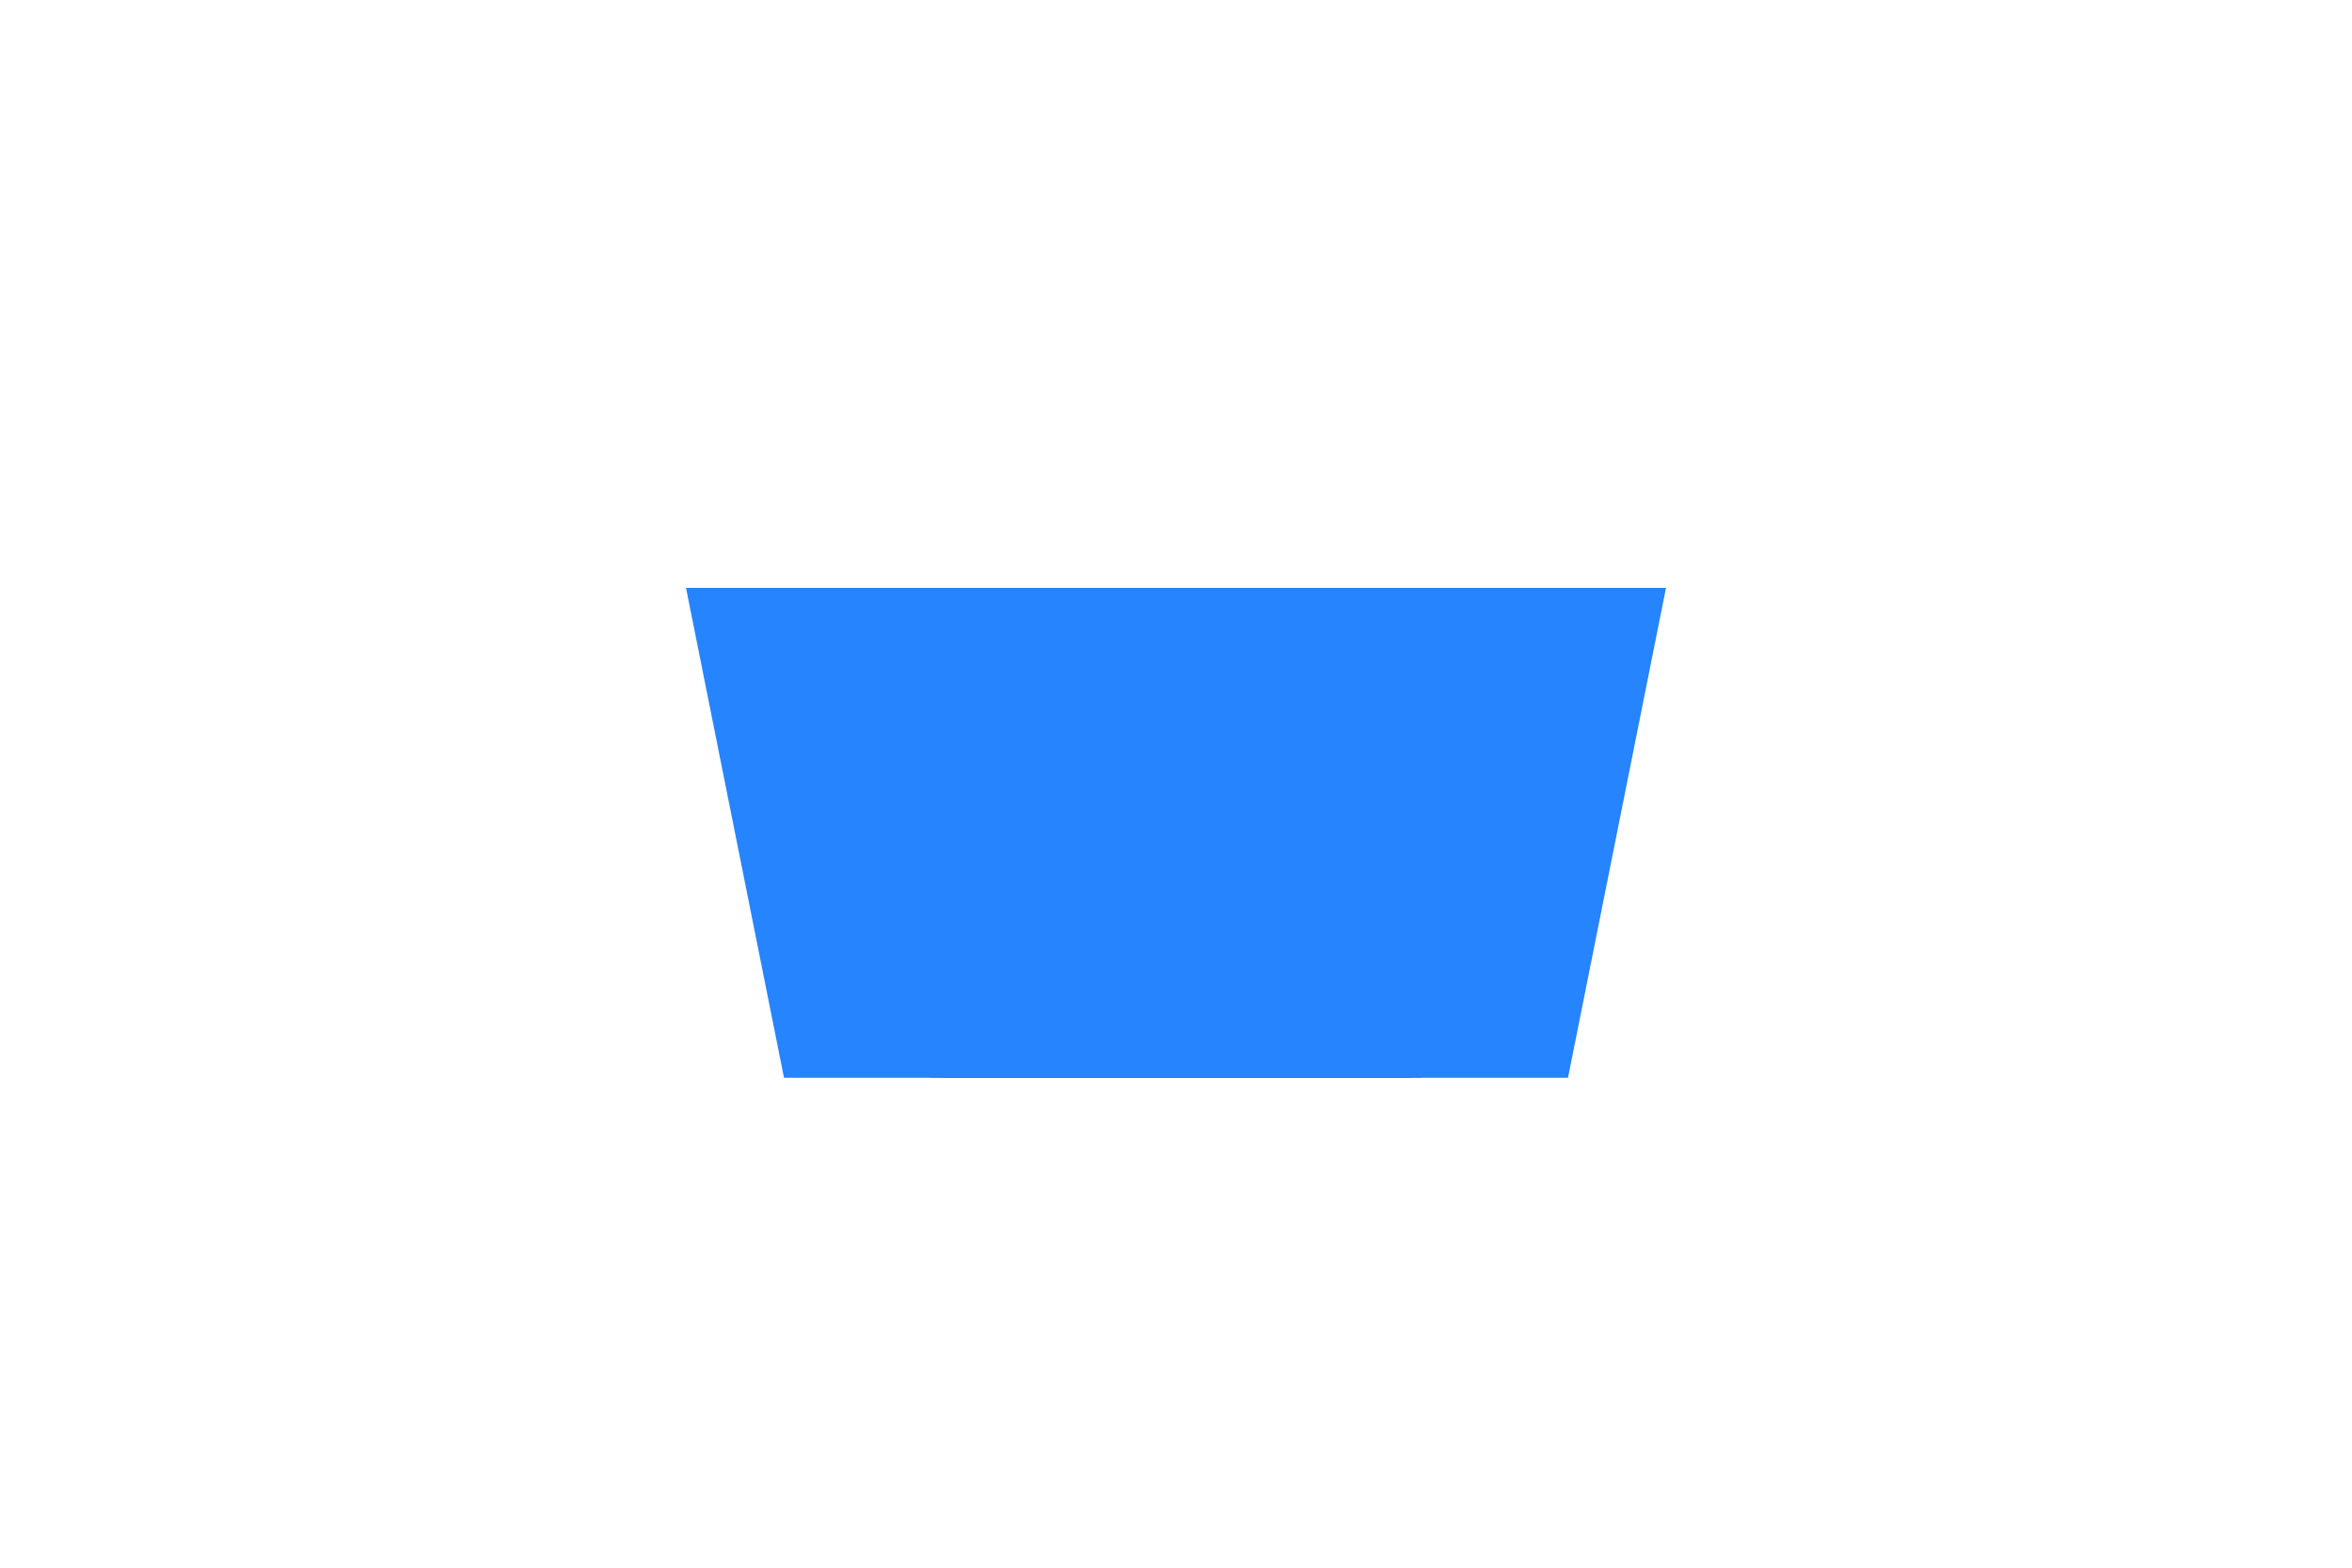
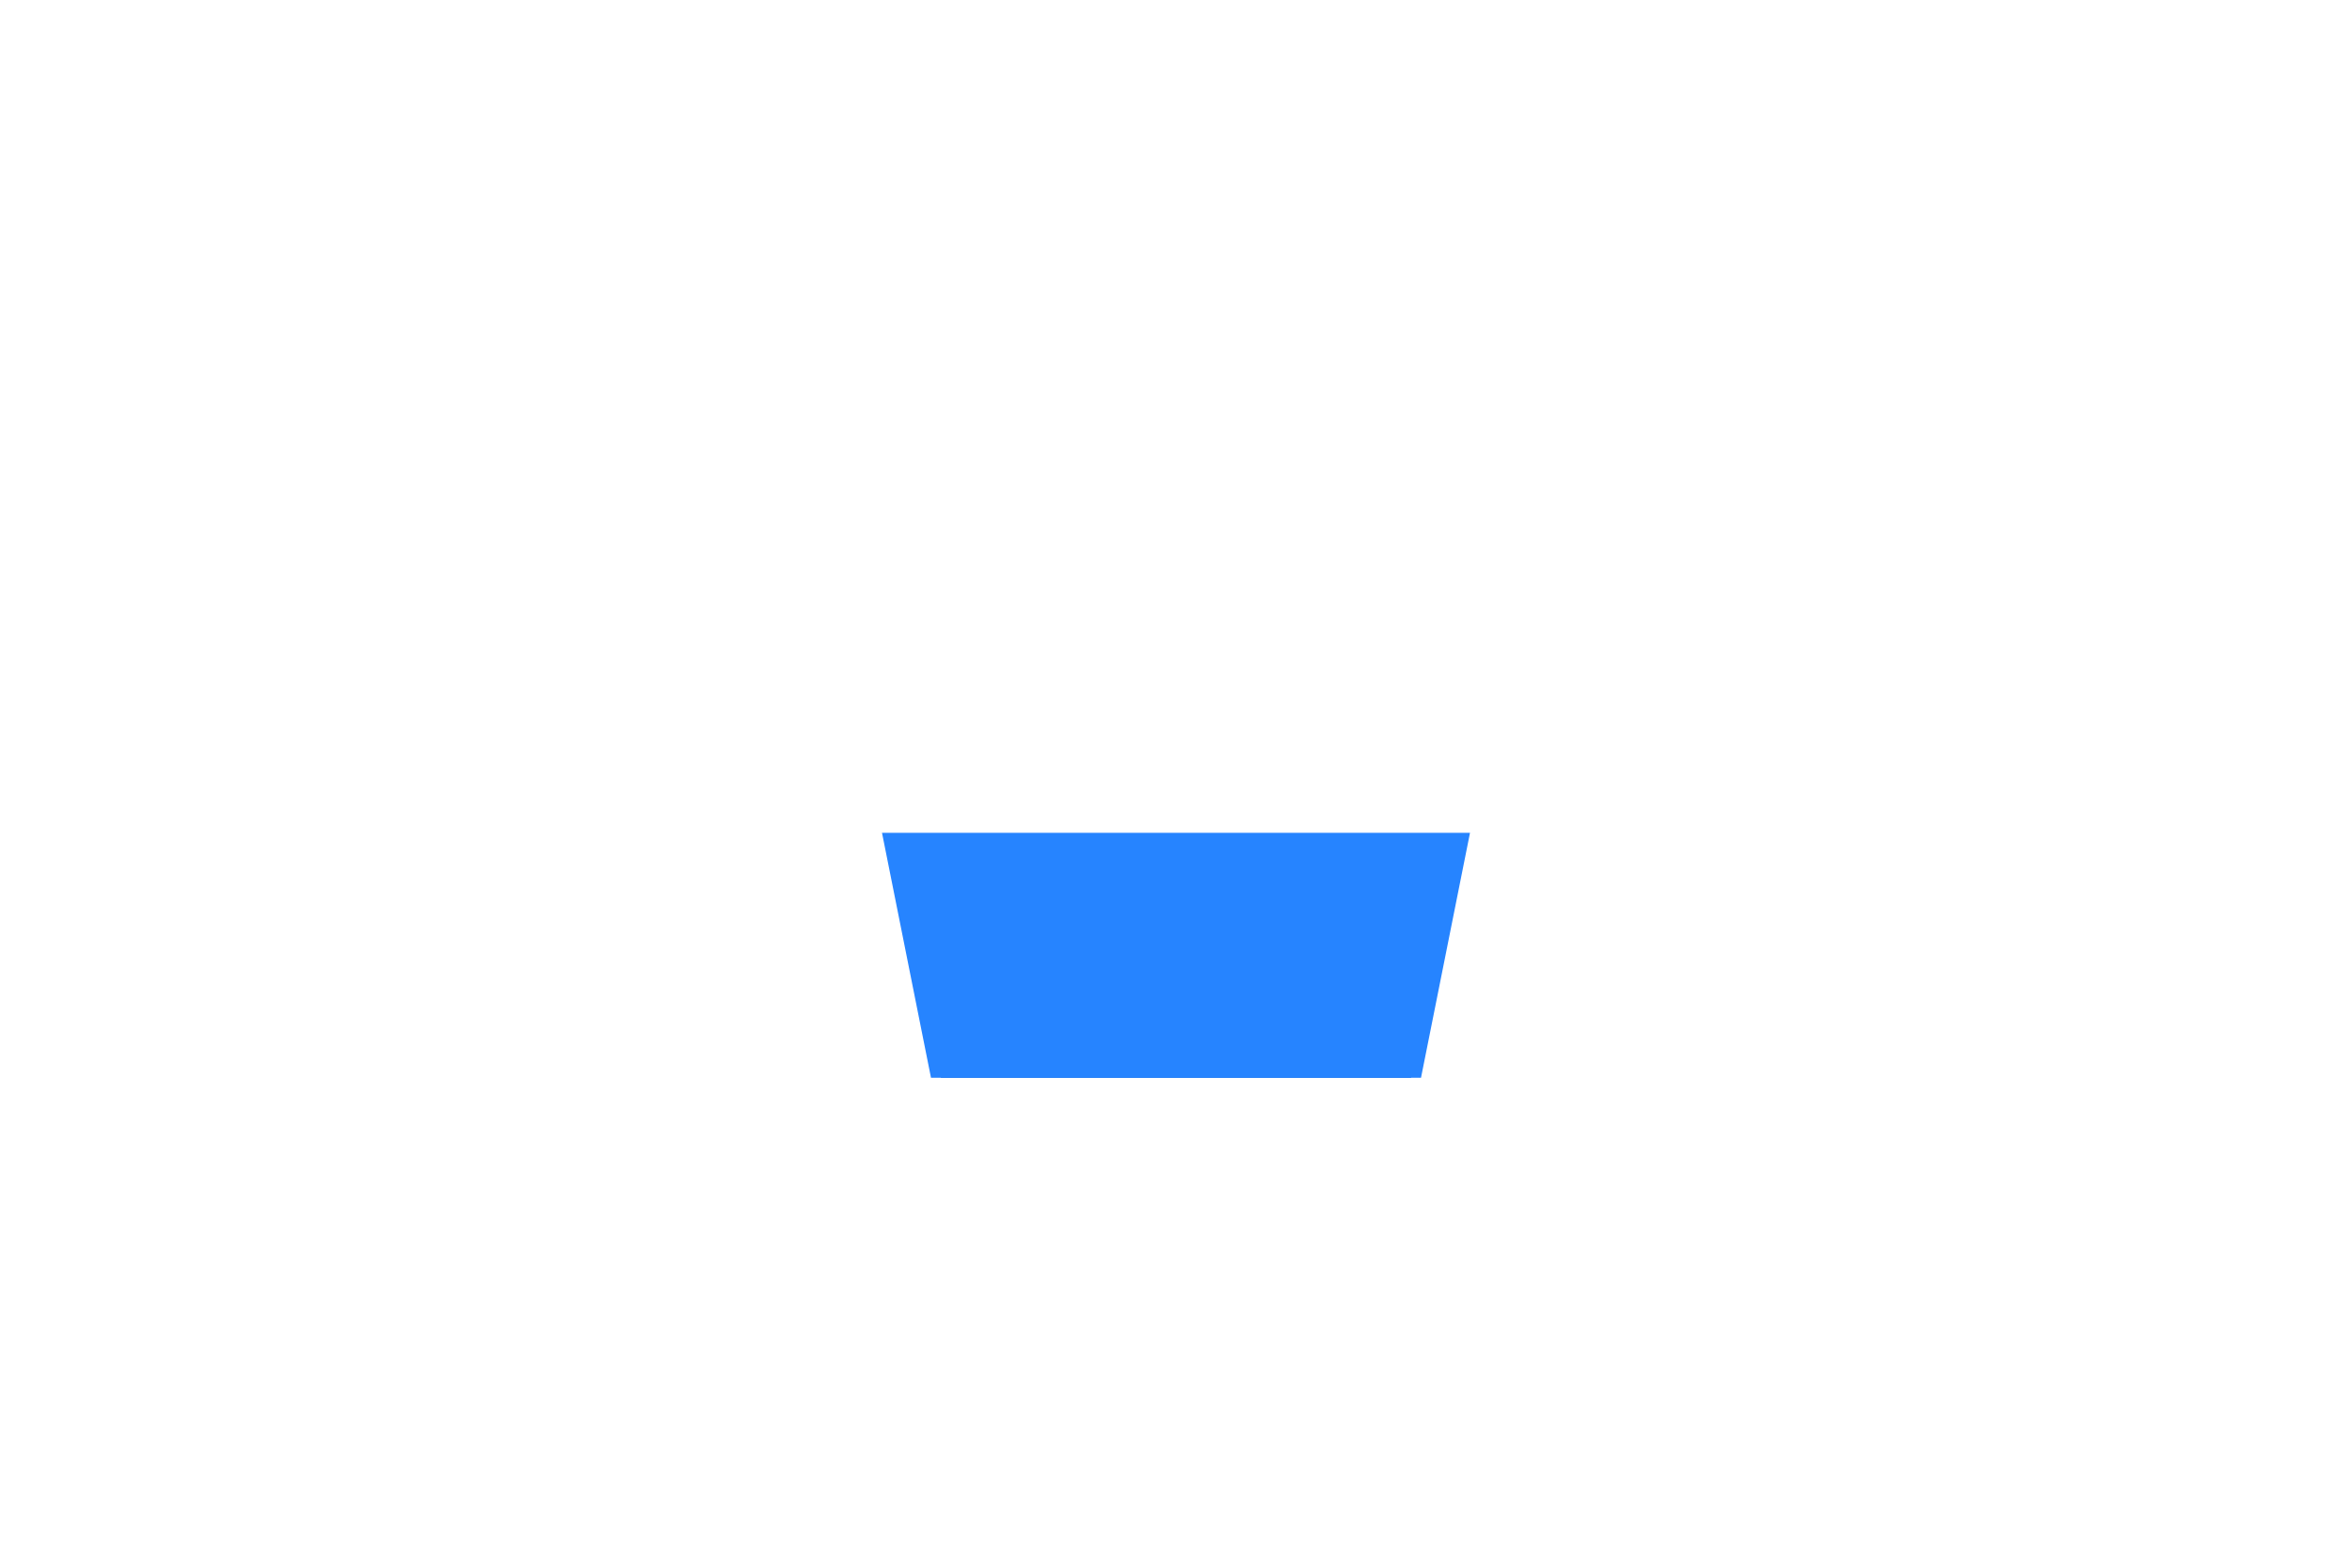
<svg xmlns="http://www.w3.org/2000/svg" width="120" height="80" viewBox="0 0 120 80" fill="none">
-   <path d="M35 30h50l-5 25H40l-5-25z" fill="#2684FF" />
  <path d="M70 45H50l-2 10h24l-2-10z" fill="#0052CC" />
  <path d="M75 42.5L72.5 55H47.5L45 42.5h30z" fill="#2684FF" />
</svg>